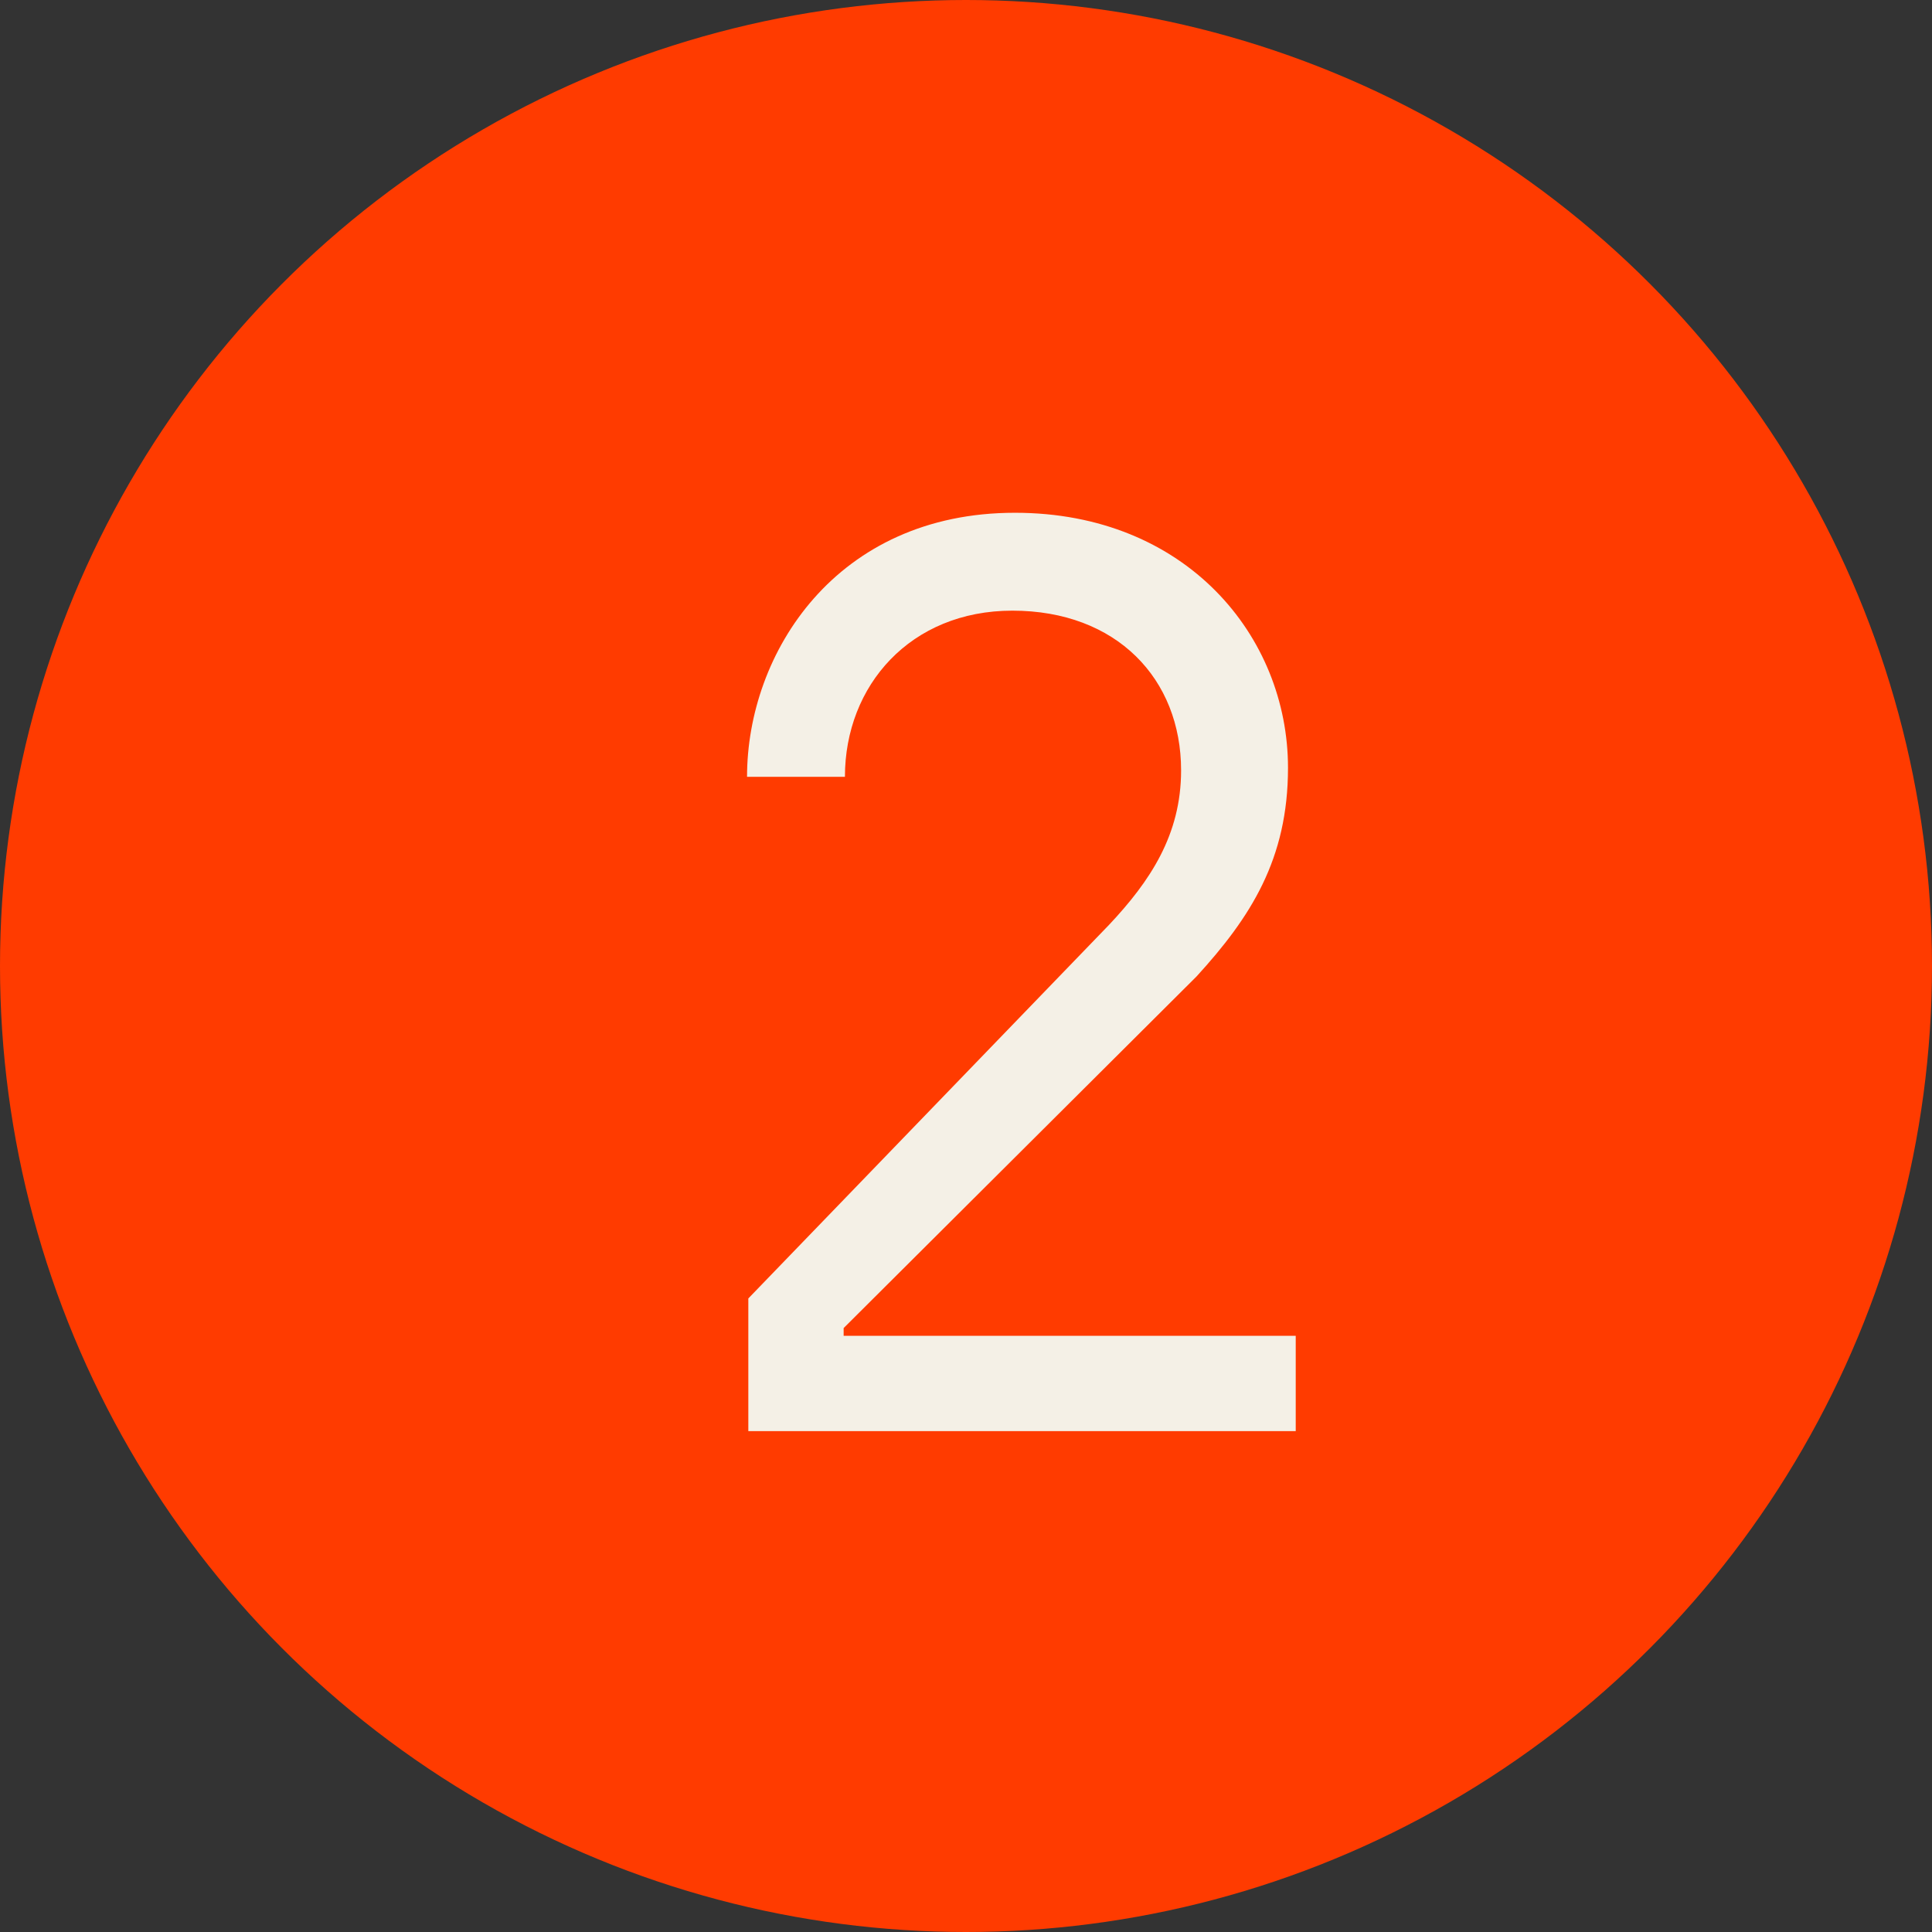
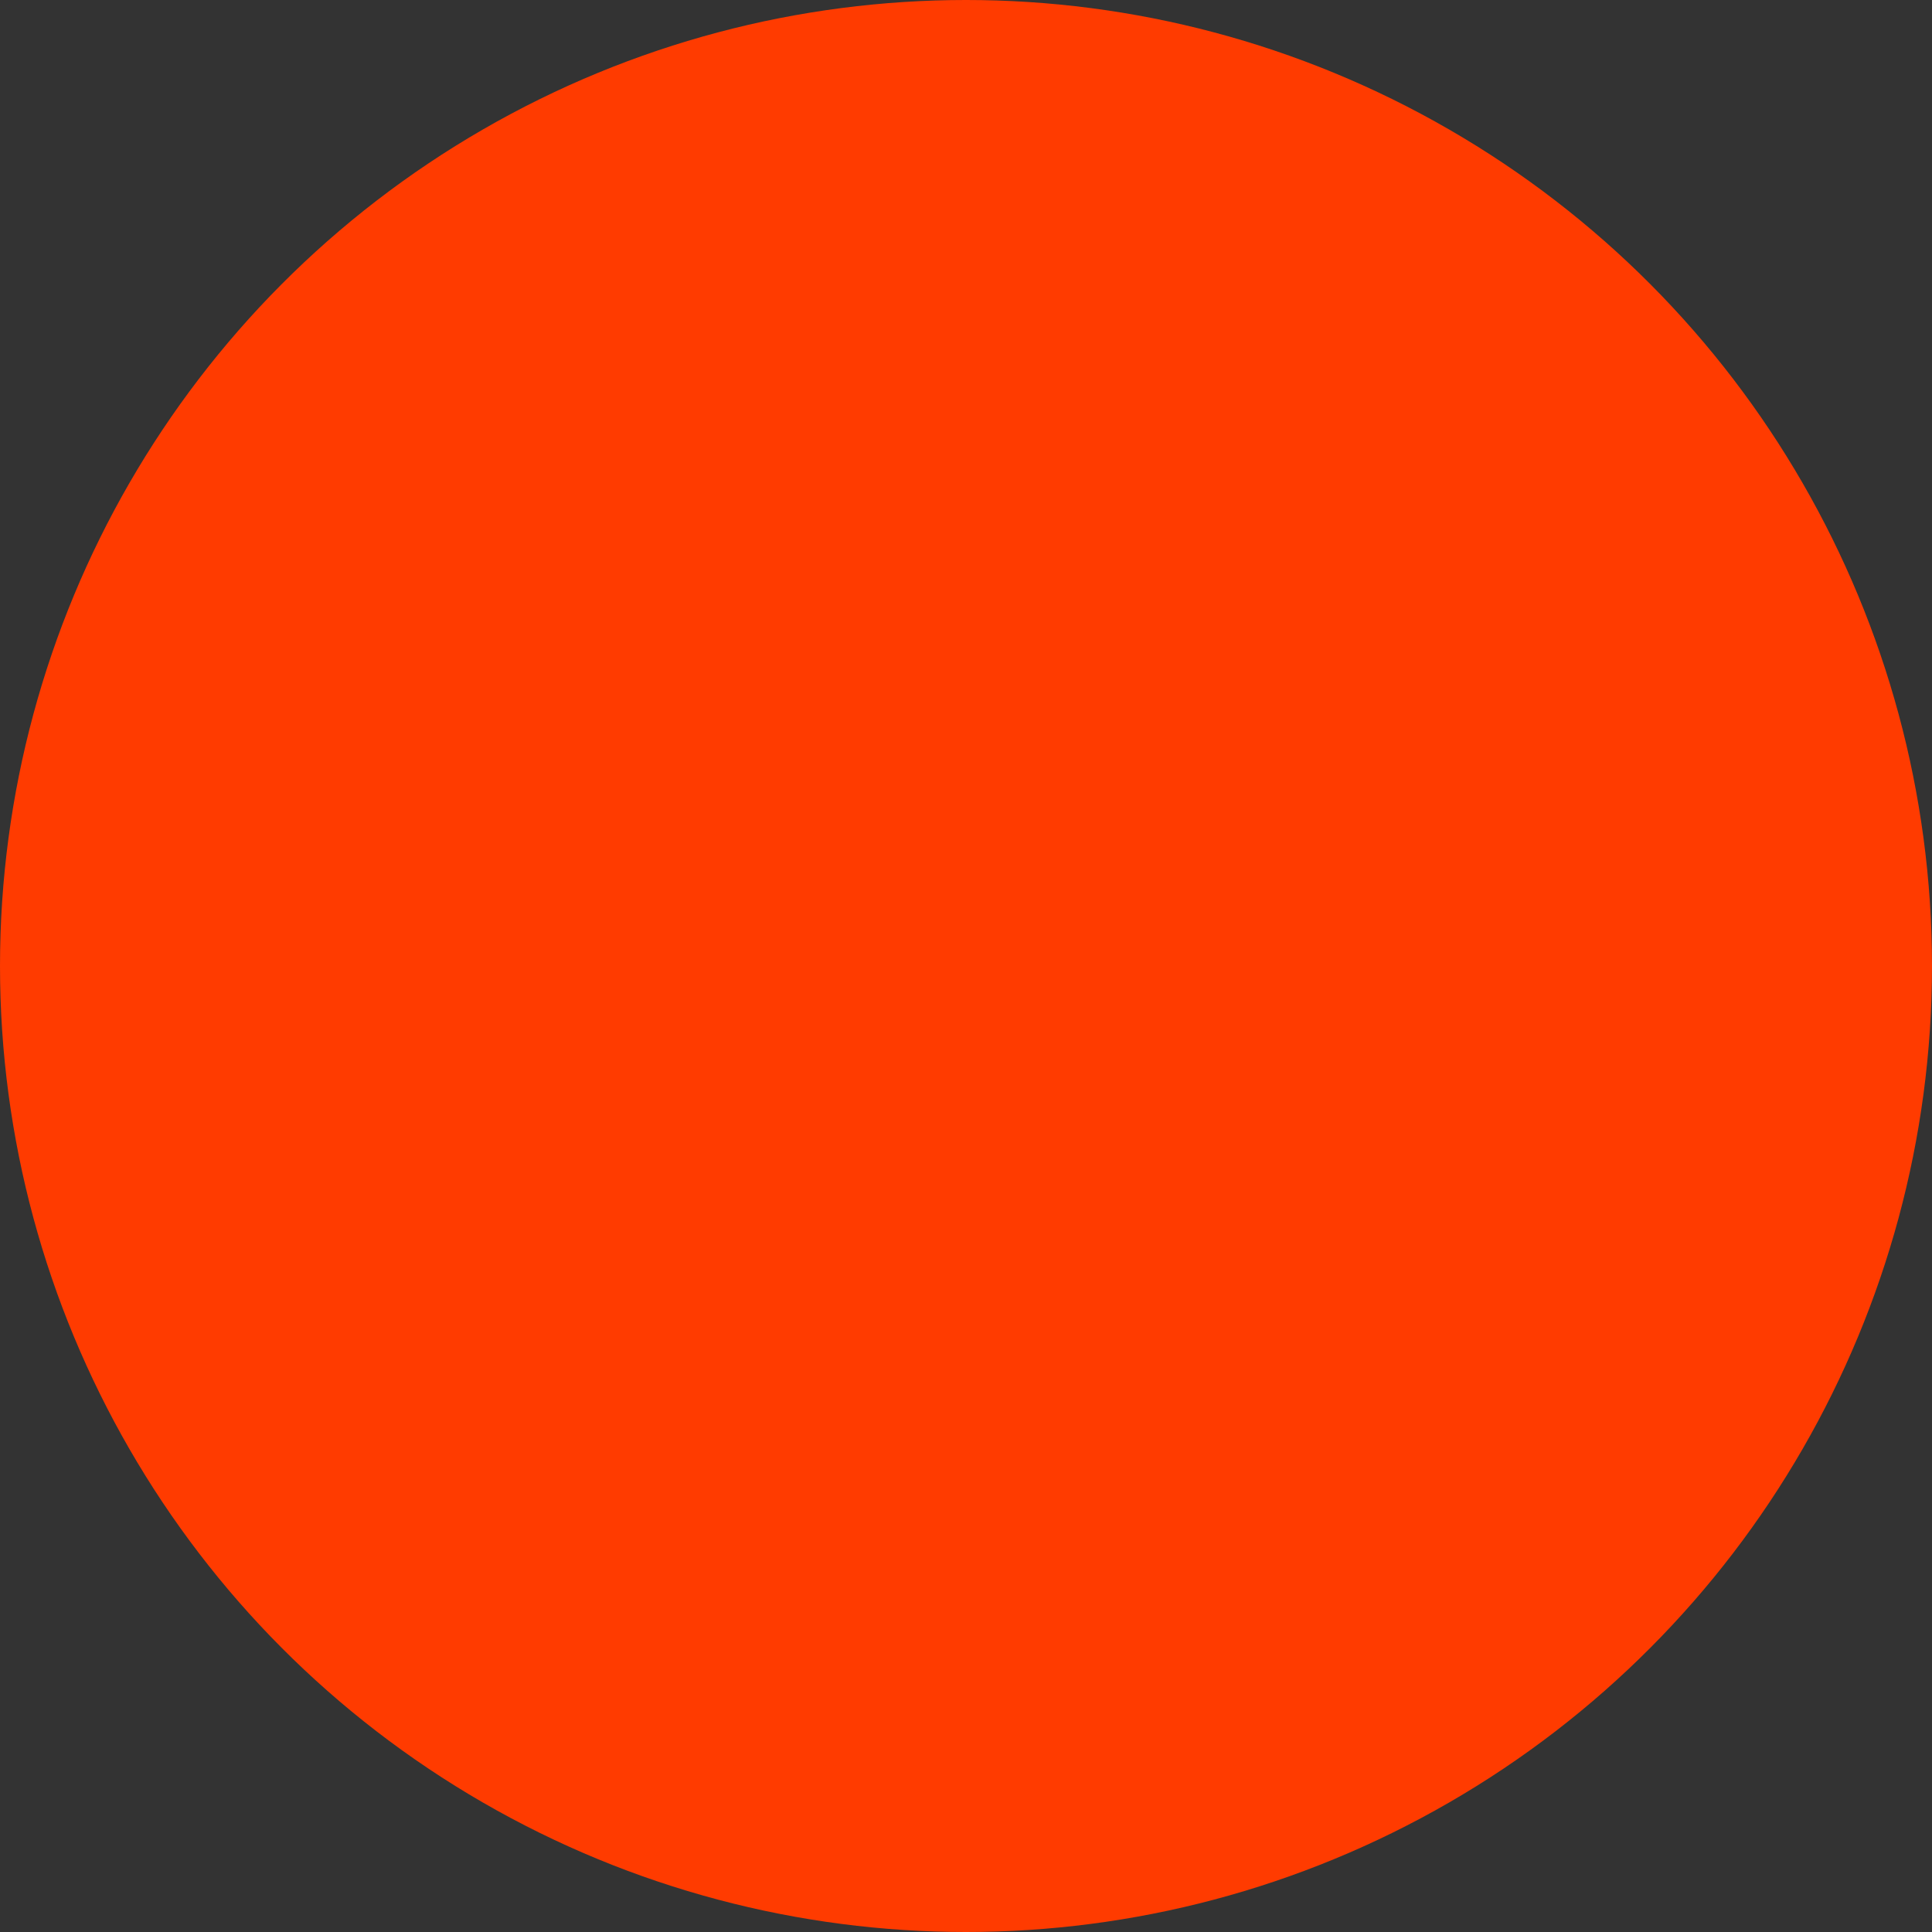
<svg xmlns="http://www.w3.org/2000/svg" width="27" height="27" viewBox="0 0 27 27" fill="none">
  <rect x="0" y="0" width="27" height="27" fill="#333333" stroke="none" />
  <circle cx="13.5" cy="13.5" r="13.5" fill="#FF3B00" />
-   <path d="M10.458 20V18.146L15.498 12.926C16.074 12.314 16.506 11.666 16.506 10.766C16.506 9.488 15.606 8.534 14.148 8.534C12.726 8.534 11.808 9.578 11.808 10.856H10.44C10.44 9.128 11.682 7.166 14.184 7.166C16.578 7.166 18 8.894 18 10.73C18 12.008 17.478 12.818 16.722 13.646L11.79 18.56V18.668H18.108V20H10.458Z" fill="#F4F0E6" />
</svg>